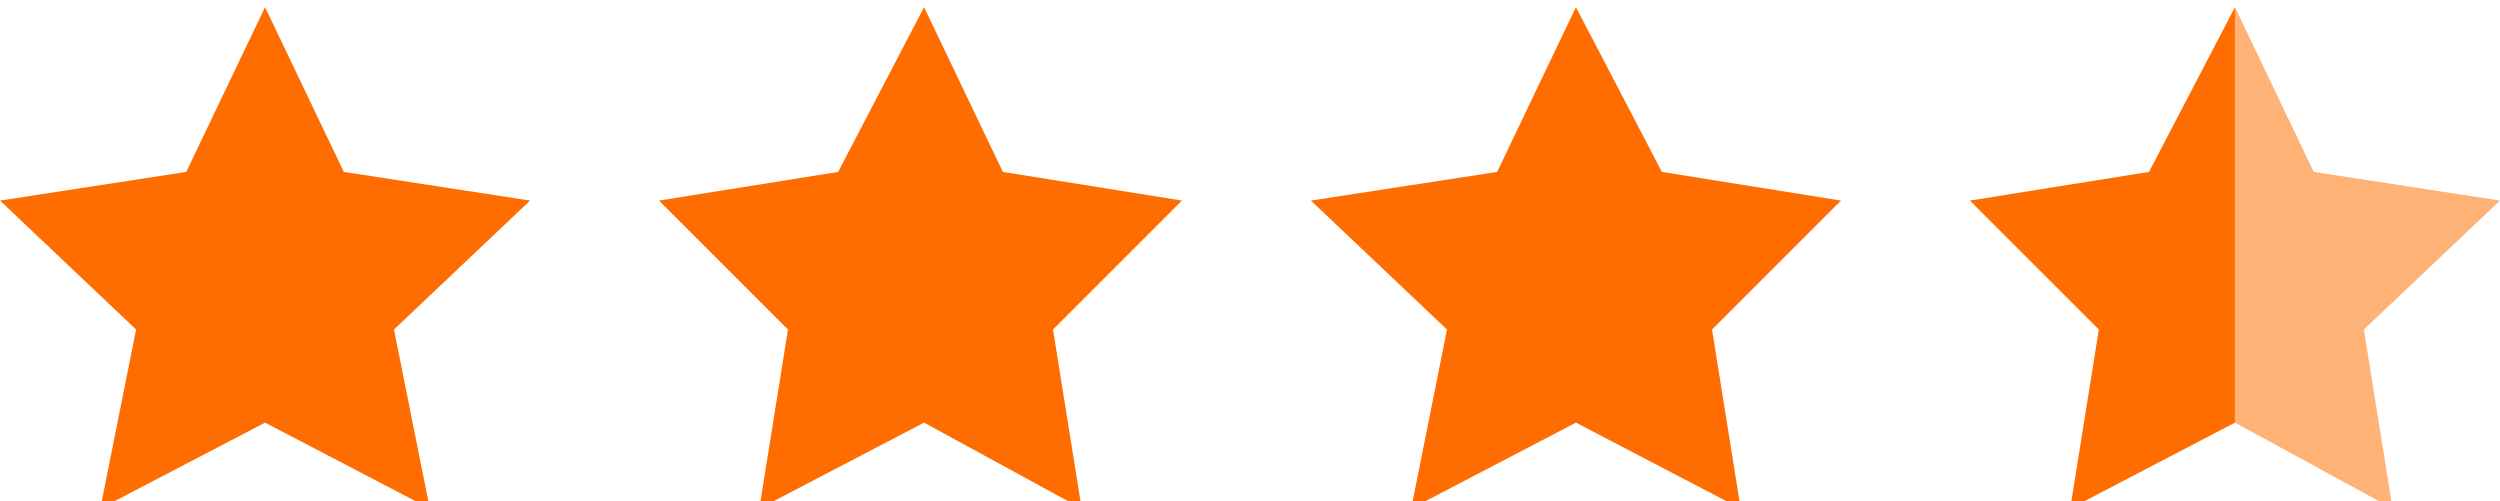
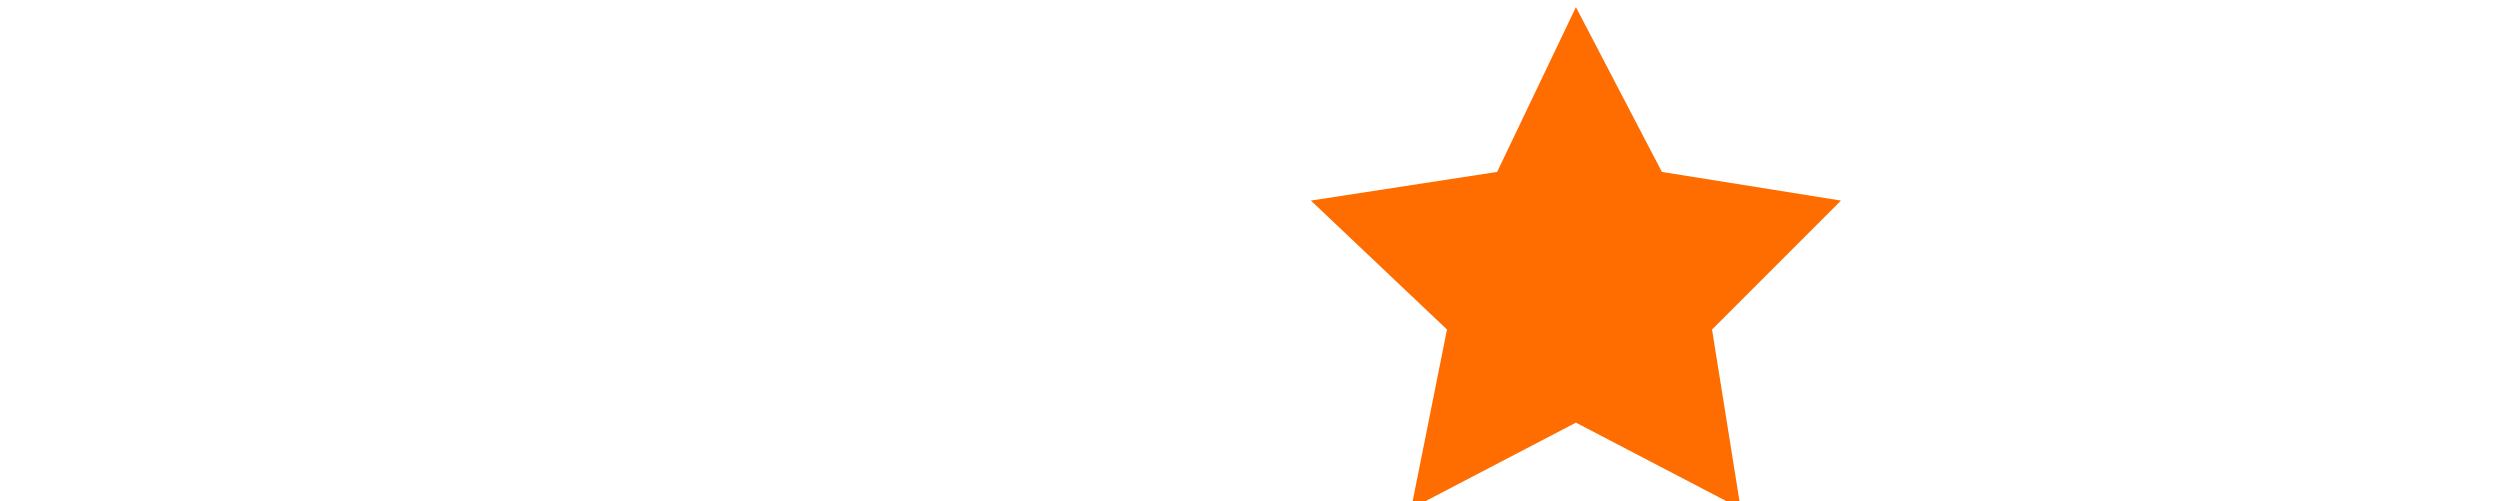
<svg xmlns="http://www.w3.org/2000/svg" version="1.1" id="Calque_1" x="0px" y="0px" viewBox="0 0 34.9 7" style="enable-background:new 0 0 34.9 7;" xml:space="preserve">
  <style type="text/css">
	.st0{fill:#FF6C00;}
	.st1{fill:#FEB276;}
</style>
-   <polygon class="st0" points="3.7,0.1 4.8,2.4 7.4,2.8 5.5,4.6 6,7.1 3.7,5.9 1.4,7.1 1.9,4.6 0,2.8 2.6,2.4 " />
-   <polygon class="st0" points="12.9,0.1 14,2.4 16.5,2.8 14.7,4.6 15.1,7.1 12.9,5.9 10.6,7.1 11,4.6 9.2,2.8 11.7,2.4 " />
  <polygon class="st0" points="22,0.1 23.2,2.4 25.7,2.8 23.9,4.6 24.3,7.1 22,5.9 19.7,7.1 20.2,4.6 18.3,2.8 20.9,2.4 " />
-   <polygon class="st0" points="31.2,5.9 31.2,0.1 30,2.4 27.5,2.8 29.3,4.6 28.9,7.1 " />
-   <polygon class="st1" points="31.2,5.9 31.2,0.1 32.3,2.4 34.9,2.8 33,4.6 33.4,7.1 " />
</svg>